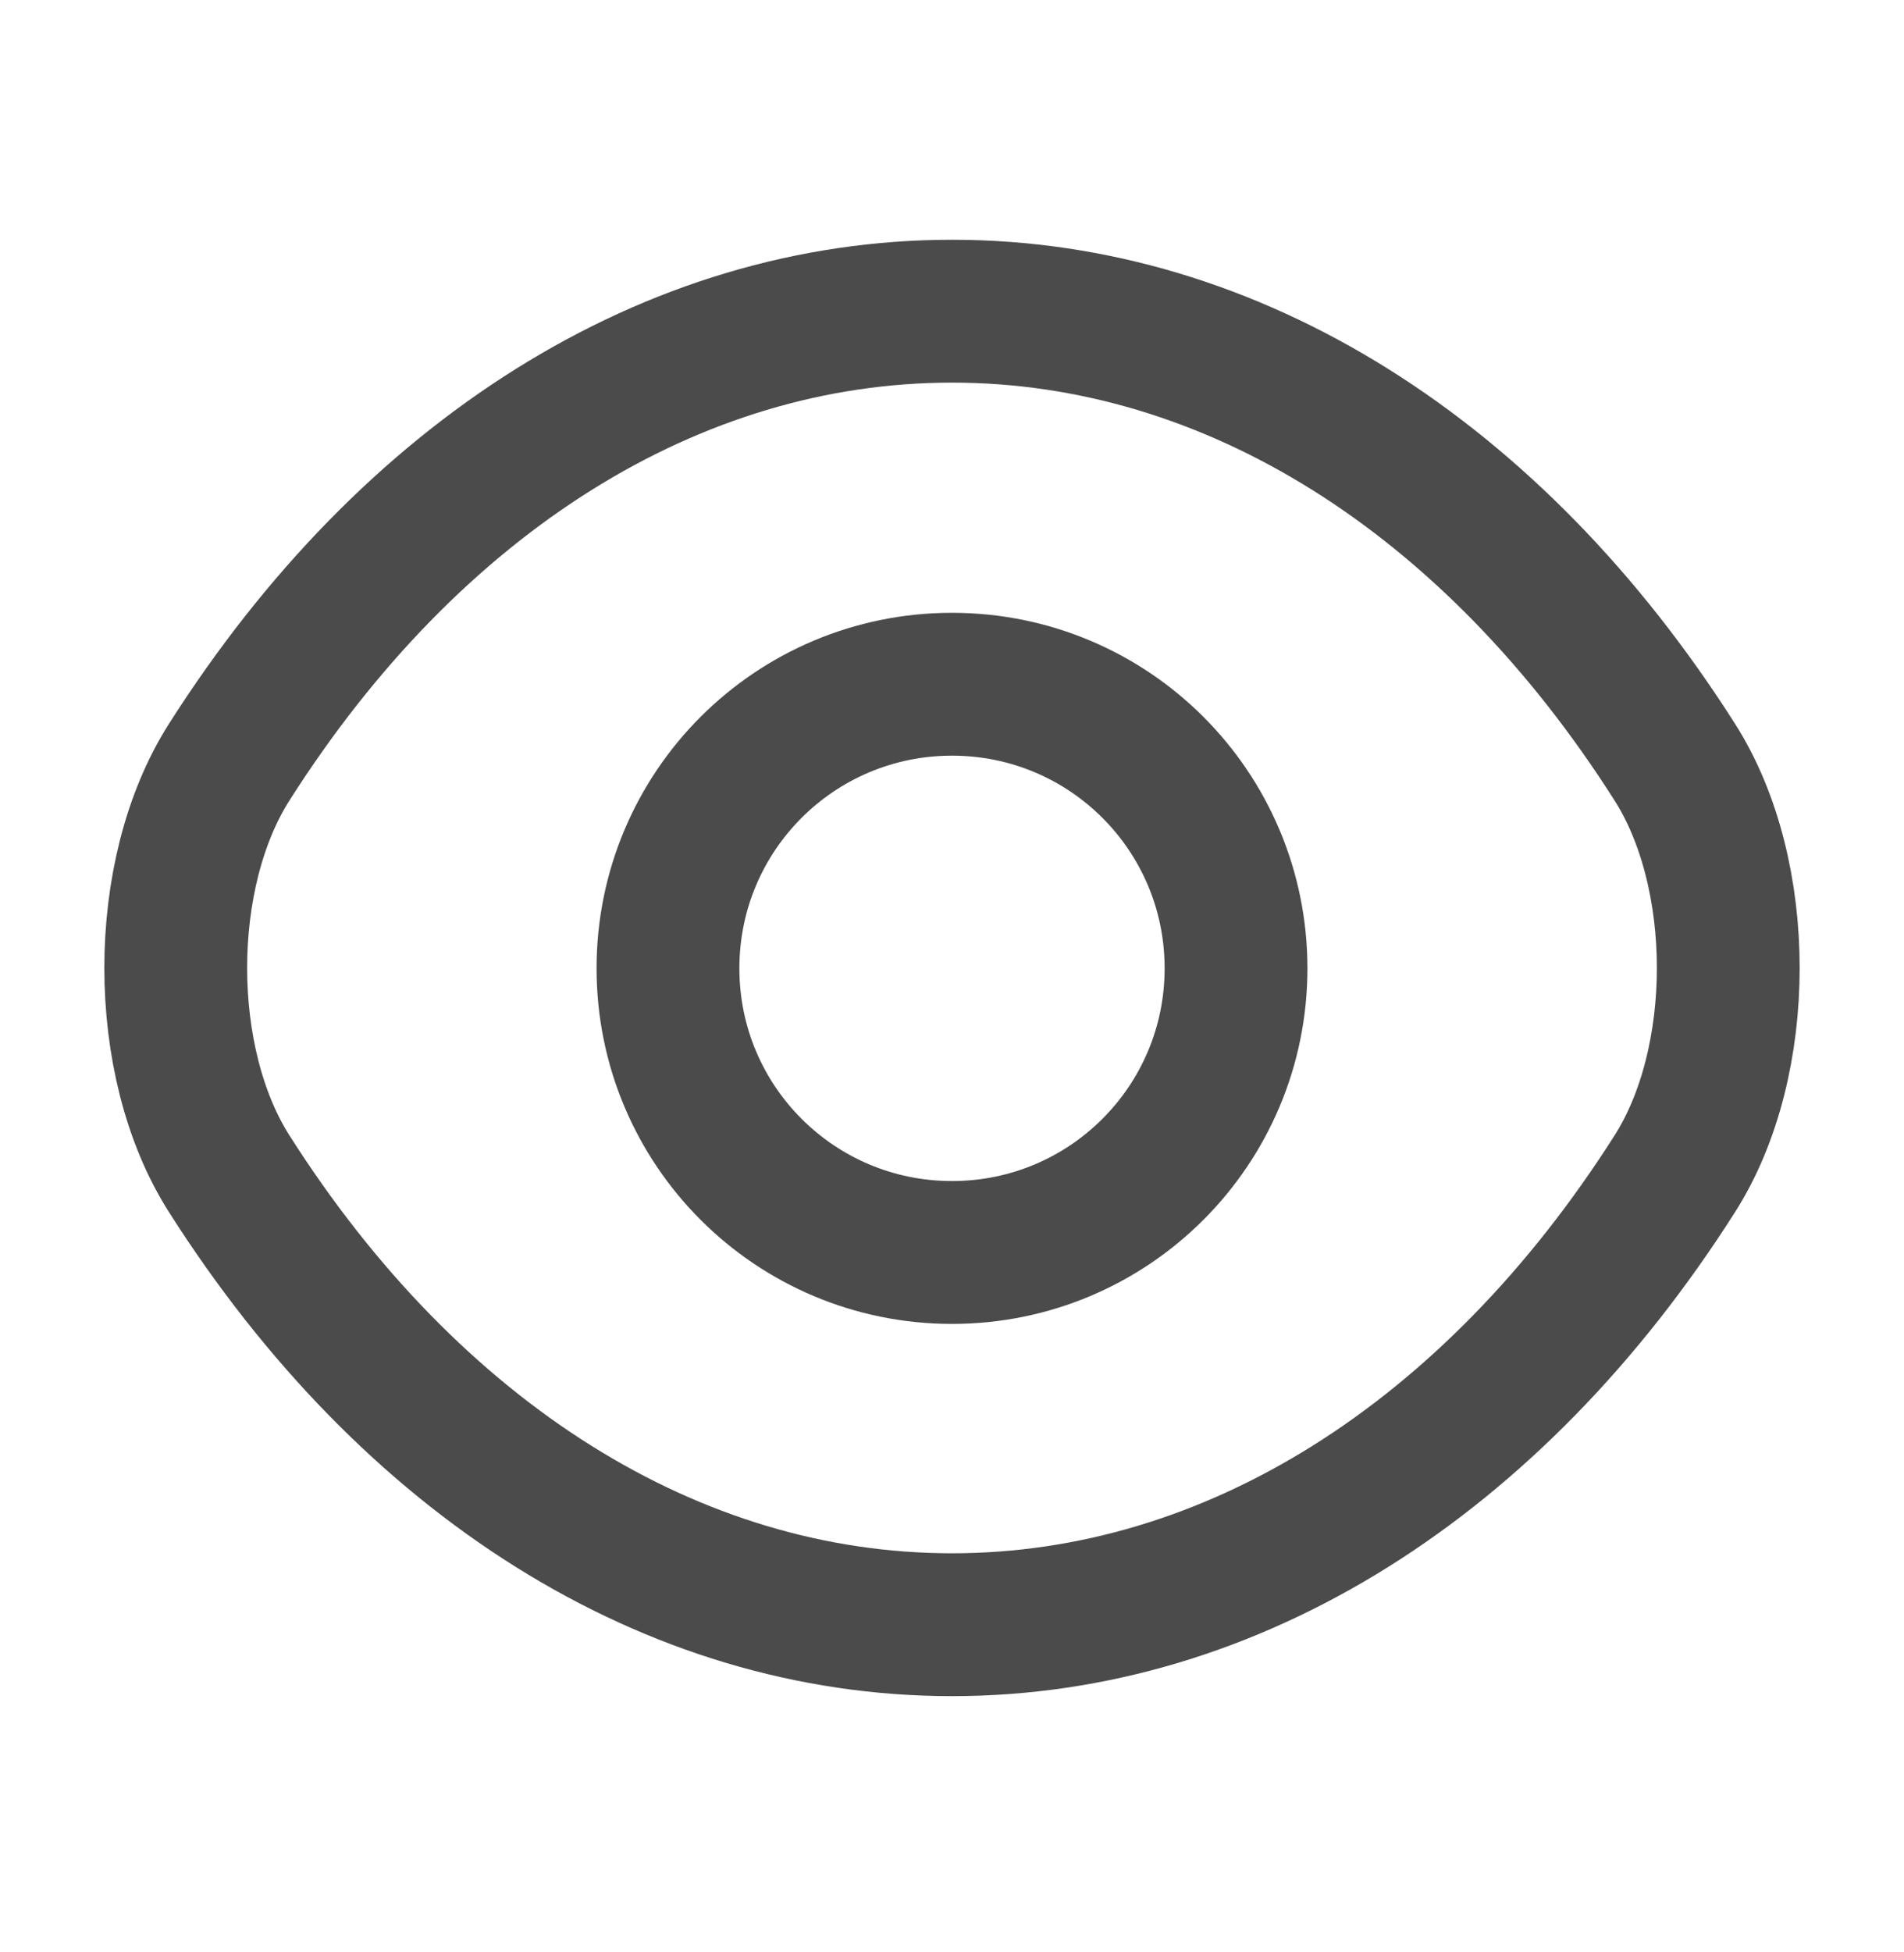
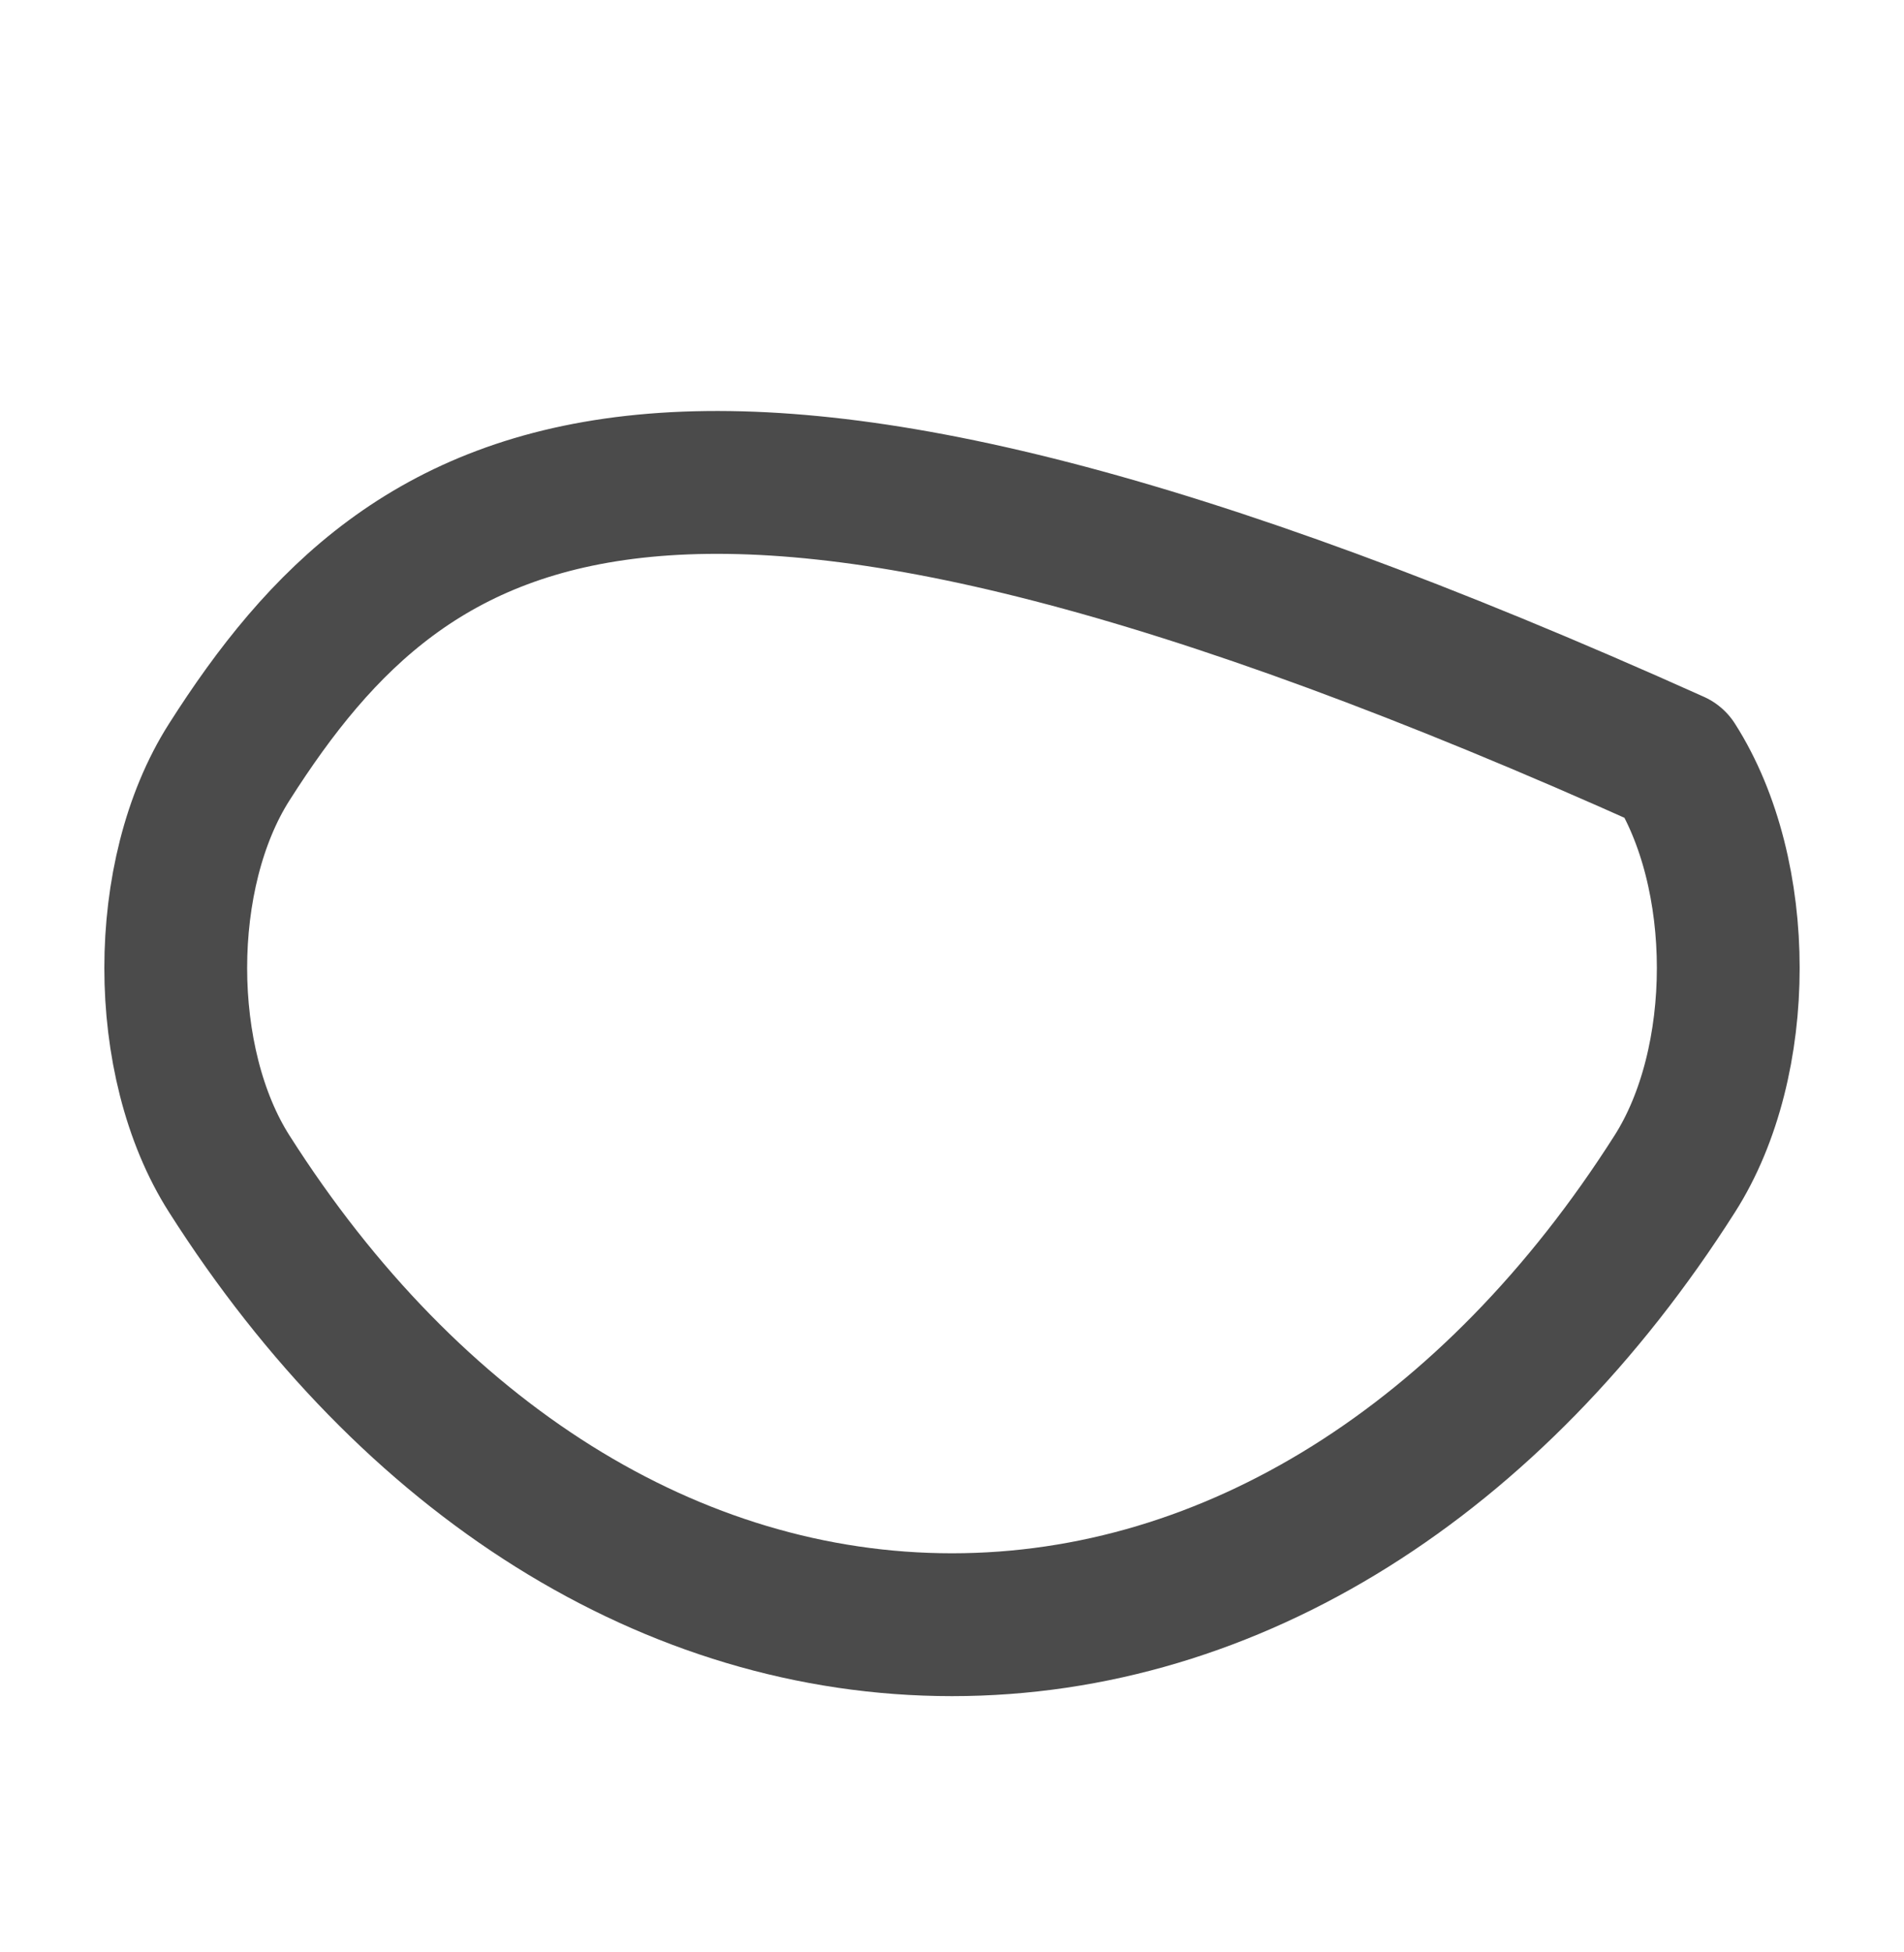
<svg xmlns="http://www.w3.org/2000/svg" width="40" height="41" viewBox="0 0 40 41" fill="none">
-   <path d="M25.967 20.335C25.967 23.635 23.3 26.302 20 26.302C16.7 26.302 14.033 23.635 14.033 20.335C14.033 17.035 16.7 14.369 20 14.369C23.3 14.369 25.967 17.035 25.967 20.335Z" stroke="#4B4B4B" stroke-width="3" stroke-linecap="round" stroke-linejoin="round" />
-   <path d="M20 34.119C25.883 34.119 31.367 30.652 35.183 24.652C36.683 22.302 36.683 18.352 35.183 16.002C31.367 10.002 25.883 6.535 20 6.535C14.117 6.535 8.633 10.002 4.817 16.002C3.317 18.352 3.317 22.302 4.817 24.652C8.633 30.652 14.117 34.119 20 34.119Z" stroke="#4B4B4B" stroke-width="3" stroke-linecap="round" stroke-linejoin="round" />
+   <path d="M20 34.119C25.883 34.119 31.367 30.652 35.183 24.652C36.683 22.302 36.683 18.352 35.183 16.002C14.117 6.535 8.633 10.002 4.817 16.002C3.317 18.352 3.317 22.302 4.817 24.652C8.633 30.652 14.117 34.119 20 34.119Z" stroke="#4B4B4B" stroke-width="3" stroke-linecap="round" stroke-linejoin="round" />
</svg>